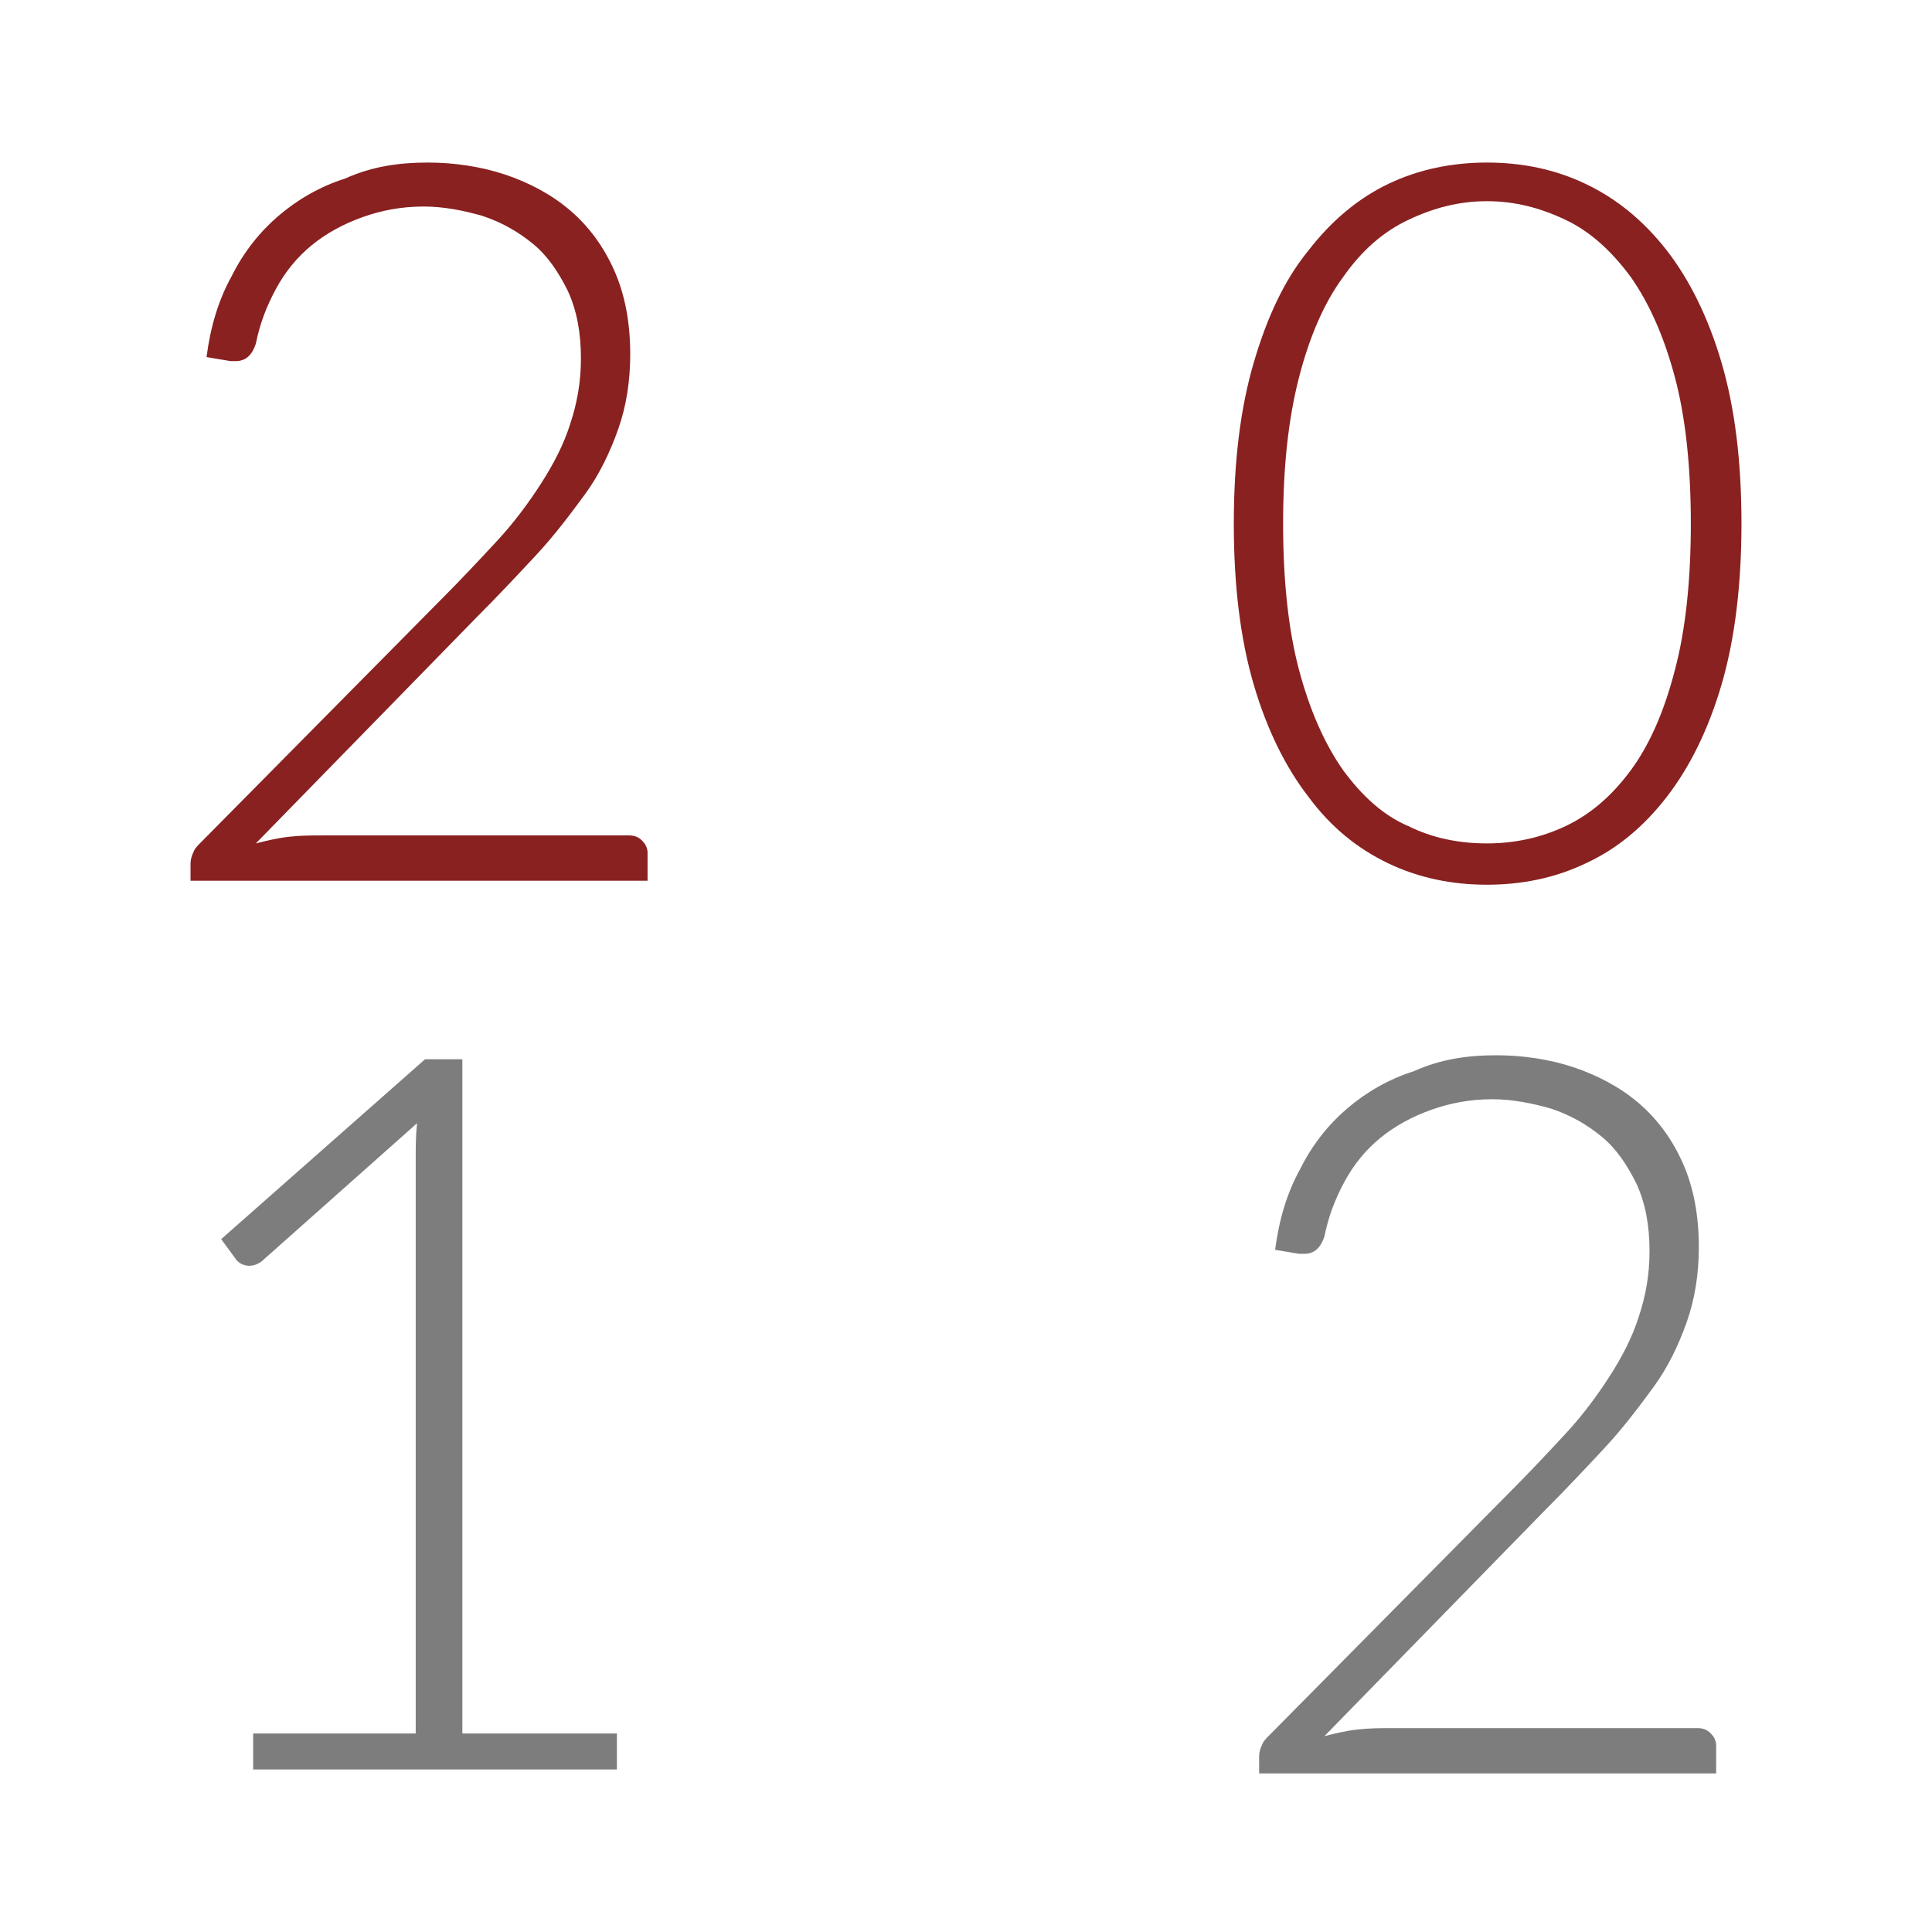
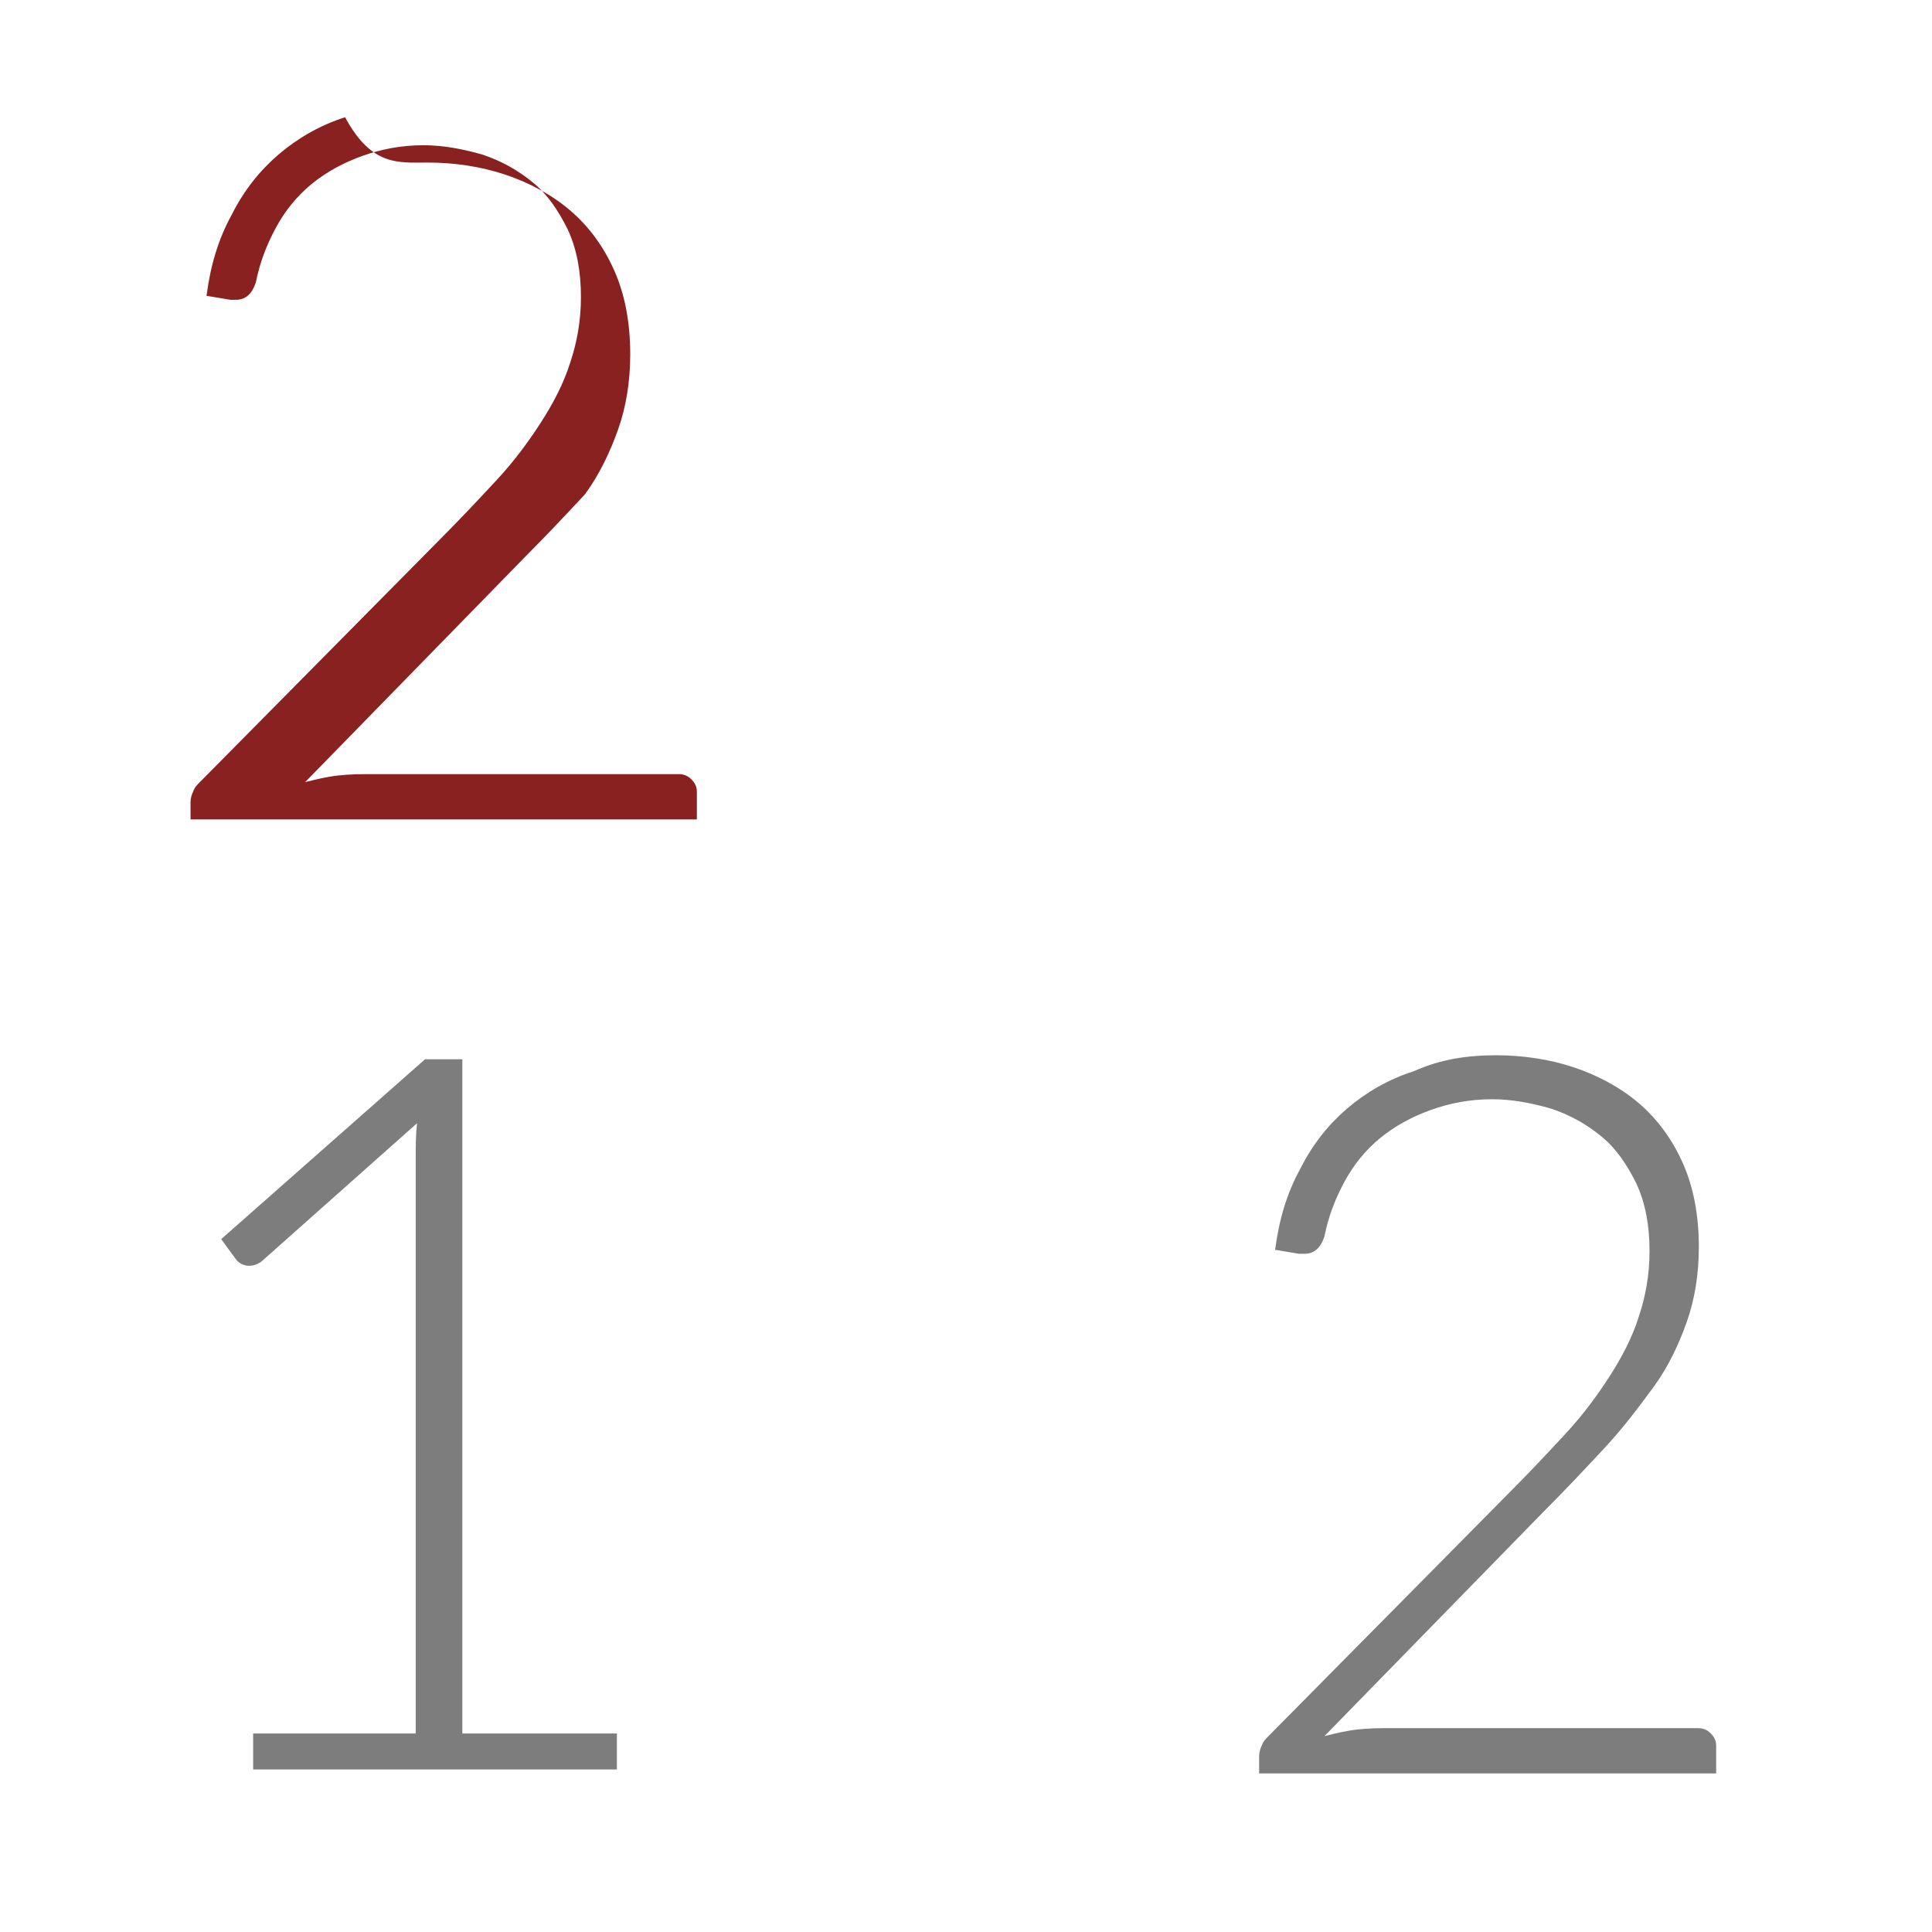
<svg xmlns="http://www.w3.org/2000/svg" version="1.1" id="Capa_1" x="0px" y="0px" viewBox="0 0 145 145" style="enable-background:new 0 0 145 145;" xml:space="preserve">
  <style type="text/css">
	.st0{fill:#892121;}
	.st1{fill:none;stroke:#000000;stroke-width:2.7;stroke-miterlimit:10;}
	.st2{fill:#7D7D7D;}
</style>
  <g>
-     <path class="st0" d="M32.1,12.2c2,0,4,0.3,5.8,0.9c1.8,0.6,3.5,1.5,4.9,2.7c1.4,1.2,2.5,2.7,3.3,4.5c0.8,1.8,1.2,3.9,1.2,6.3   c0,2-0.3,3.9-0.9,5.6s-1.4,3.4-2.5,4.9s-2.3,3.1-3.7,4.6c-1.4,1.5-2.8,3-4.4,4.6l-16.6,17c0.8-0.2,1.6-0.4,2.5-0.5   c0.9-0.1,1.7-0.1,2.6-0.1h22.9c0.4,0,0.7,0.1,1,0.4c0.2,0.2,0.4,0.5,0.4,0.9v2.1H14.3v-1.3c0-0.3,0.1-0.6,0.2-0.8   c0.1-0.3,0.3-0.5,0.5-0.7l18.1-18.3c1.5-1.5,2.9-3,4.2-4.4c1.3-1.4,2.4-2.9,3.3-4.3c0.9-1.4,1.7-2.9,2.2-4.5   c0.5-1.5,0.8-3.1,0.8-4.9c0-1.9-0.3-3.6-1-5.1c-0.7-1.4-1.5-2.6-2.6-3.5c-1.1-0.9-2.3-1.6-3.8-2.1c-1.4-0.4-2.9-0.7-4.4-0.7   c-1.7,0-3.2,0.3-4.6,0.8c-1.4,0.5-2.7,1.2-3.8,2.1c-1.1,0.9-2,2-2.7,3.3c-0.7,1.3-1.2,2.6-1.5,4.1c-0.3,0.9-0.8,1.3-1.5,1.3   c-0.1,0-0.1,0-0.2,0s-0.1,0-0.2,0l-1.8-0.3c0.3-2.3,0.9-4.3,1.9-6.1c0.9-1.8,2.1-3.3,3.5-4.5c1.4-1.2,3.1-2.2,5-2.8   C27.9,12.5,29.9,12.2,32.1,12.2z" />
-     <path class="st0" d="M130.7,39.3c0,4.6-0.5,8.7-1.5,12.1c-1,3.4-2.4,6.2-4.1,8.4c-1.7,2.2-3.7,3.9-6.1,5c-2.3,1.1-4.8,1.6-7.4,1.6   s-5.1-0.5-7.4-1.6c-2.3-1.1-4.3-2.7-6-5c-1.7-2.2-3.1-5-4.1-8.4c-1-3.4-1.5-7.4-1.5-12.1c0-4.7,0.5-8.7,1.5-12.1   c1-3.4,2.3-6.2,4.1-8.4c1.7-2.2,3.7-3.9,6-5c2.3-1.1,4.8-1.6,7.4-1.6s5.1,0.5,7.4,1.6c2.3,1.1,4.3,2.7,6.1,5c1.7,2.2,3.1,5,4.1,8.4   C130.2,30.6,130.7,34.6,130.7,39.3z M126.9,39.3c0-4.3-0.4-8-1.2-11c-0.8-3-1.9-5.5-3.3-7.5c-1.4-1.9-3-3.4-4.9-4.3   s-3.8-1.4-5.9-1.4c-2.1,0-4,0.5-5.9,1.4c-1.9,0.9-3.5,2.3-4.9,4.3c-1.4,1.9-2.5,4.4-3.3,7.5c-0.8,3.1-1.2,6.7-1.2,11   c0,4.3,0.4,8,1.2,11c0.8,3,1.9,5.5,3.3,7.5c1.4,1.9,3,3.4,4.9,4.2c1.8,0.9,3.8,1.3,5.9,1.3c2,0,4-0.4,5.9-1.3   c1.9-0.9,3.5-2.3,4.9-4.2c1.4-1.9,2.5-4.4,3.3-7.5C126.5,47.3,126.9,43.6,126.9,39.3z" />
+     <path class="st0" d="M32.1,12.2c2,0,4,0.3,5.8,0.9c1.8,0.6,3.5,1.5,4.9,2.7c1.4,1.2,2.5,2.7,3.3,4.5c0.8,1.8,1.2,3.9,1.2,6.3   c0,2-0.3,3.9-0.9,5.6s-1.4,3.4-2.5,4.9c-1.4,1.5-2.8,3-4.4,4.6l-16.6,17c0.8-0.2,1.6-0.4,2.5-0.5   c0.9-0.1,1.7-0.1,2.6-0.1h22.9c0.4,0,0.7,0.1,1,0.4c0.2,0.2,0.4,0.5,0.4,0.9v2.1H14.3v-1.3c0-0.3,0.1-0.6,0.2-0.8   c0.1-0.3,0.3-0.5,0.5-0.7l18.1-18.3c1.5-1.5,2.9-3,4.2-4.4c1.3-1.4,2.4-2.9,3.3-4.3c0.9-1.4,1.7-2.9,2.2-4.5   c0.5-1.5,0.8-3.1,0.8-4.9c0-1.9-0.3-3.6-1-5.1c-0.7-1.4-1.5-2.6-2.6-3.5c-1.1-0.9-2.3-1.6-3.8-2.1c-1.4-0.4-2.9-0.7-4.4-0.7   c-1.7,0-3.2,0.3-4.6,0.8c-1.4,0.5-2.7,1.2-3.8,2.1c-1.1,0.9-2,2-2.7,3.3c-0.7,1.3-1.2,2.6-1.5,4.1c-0.3,0.9-0.8,1.3-1.5,1.3   c-0.1,0-0.1,0-0.2,0s-0.1,0-0.2,0l-1.8-0.3c0.3-2.3,0.9-4.3,1.9-6.1c0.9-1.8,2.1-3.3,3.5-4.5c1.4-1.2,3.1-2.2,5-2.8   C27.9,12.5,29.9,12.2,32.1,12.2z" />
    <path class="st2" d="M19,130.1h12.2V87c0-0.9,0-1.8,0.1-2.7L19.6,94.7C19.3,94.9,19,95,18.7,95c-0.4,0-0.8-0.2-1-0.5l-1.1-1.5   l15.3-13.5h2.8v50.6h11.6v2.7H19V130.1z" />
    <path class="st2" d="M112.3,79.2c2,0,4,0.3,5.8,0.9c1.8,0.6,3.5,1.5,4.9,2.7c1.4,1.2,2.5,2.7,3.3,4.5c0.8,1.8,1.2,3.9,1.2,6.3   c0,2-0.3,3.9-0.9,5.6s-1.4,3.4-2.5,4.9s-2.3,3.1-3.7,4.6c-1.4,1.5-2.8,3-4.4,4.6l-16.6,17c0.8-0.2,1.6-0.4,2.5-0.5   c0.9-0.1,1.7-0.1,2.6-0.1h22.9c0.4,0,0.7,0.1,1,0.4c0.2,0.2,0.4,0.5,0.4,0.9v2.1H94.5v-1.3c0-0.3,0.1-0.6,0.2-0.8   c0.1-0.3,0.3-0.5,0.5-0.7l18.1-18.3c1.5-1.5,2.9-3,4.2-4.4c1.3-1.4,2.4-2.9,3.3-4.3c0.9-1.4,1.7-2.9,2.2-4.5   c0.5-1.5,0.8-3.1,0.8-4.9c0-1.9-0.3-3.6-1-5.1c-0.7-1.4-1.5-2.6-2.6-3.5c-1.1-0.9-2.3-1.6-3.8-2.1c-1.4-0.4-2.9-0.7-4.4-0.7   c-1.7,0-3.2,0.3-4.6,0.8c-1.4,0.5-2.7,1.2-3.8,2.1c-1.1,0.9-2,2-2.7,3.3c-0.7,1.3-1.2,2.6-1.5,4.1c-0.3,0.9-0.8,1.3-1.5,1.3   c-0.1,0-0.1,0-0.2,0s-0.1,0-0.2,0l-1.8-0.3c0.3-2.3,0.9-4.3,1.9-6.1c0.9-1.8,2.1-3.3,3.5-4.5c1.4-1.2,3.1-2.2,5-2.8   C108.1,79.5,110.1,79.2,112.3,79.2z" />
  </g>
</svg>